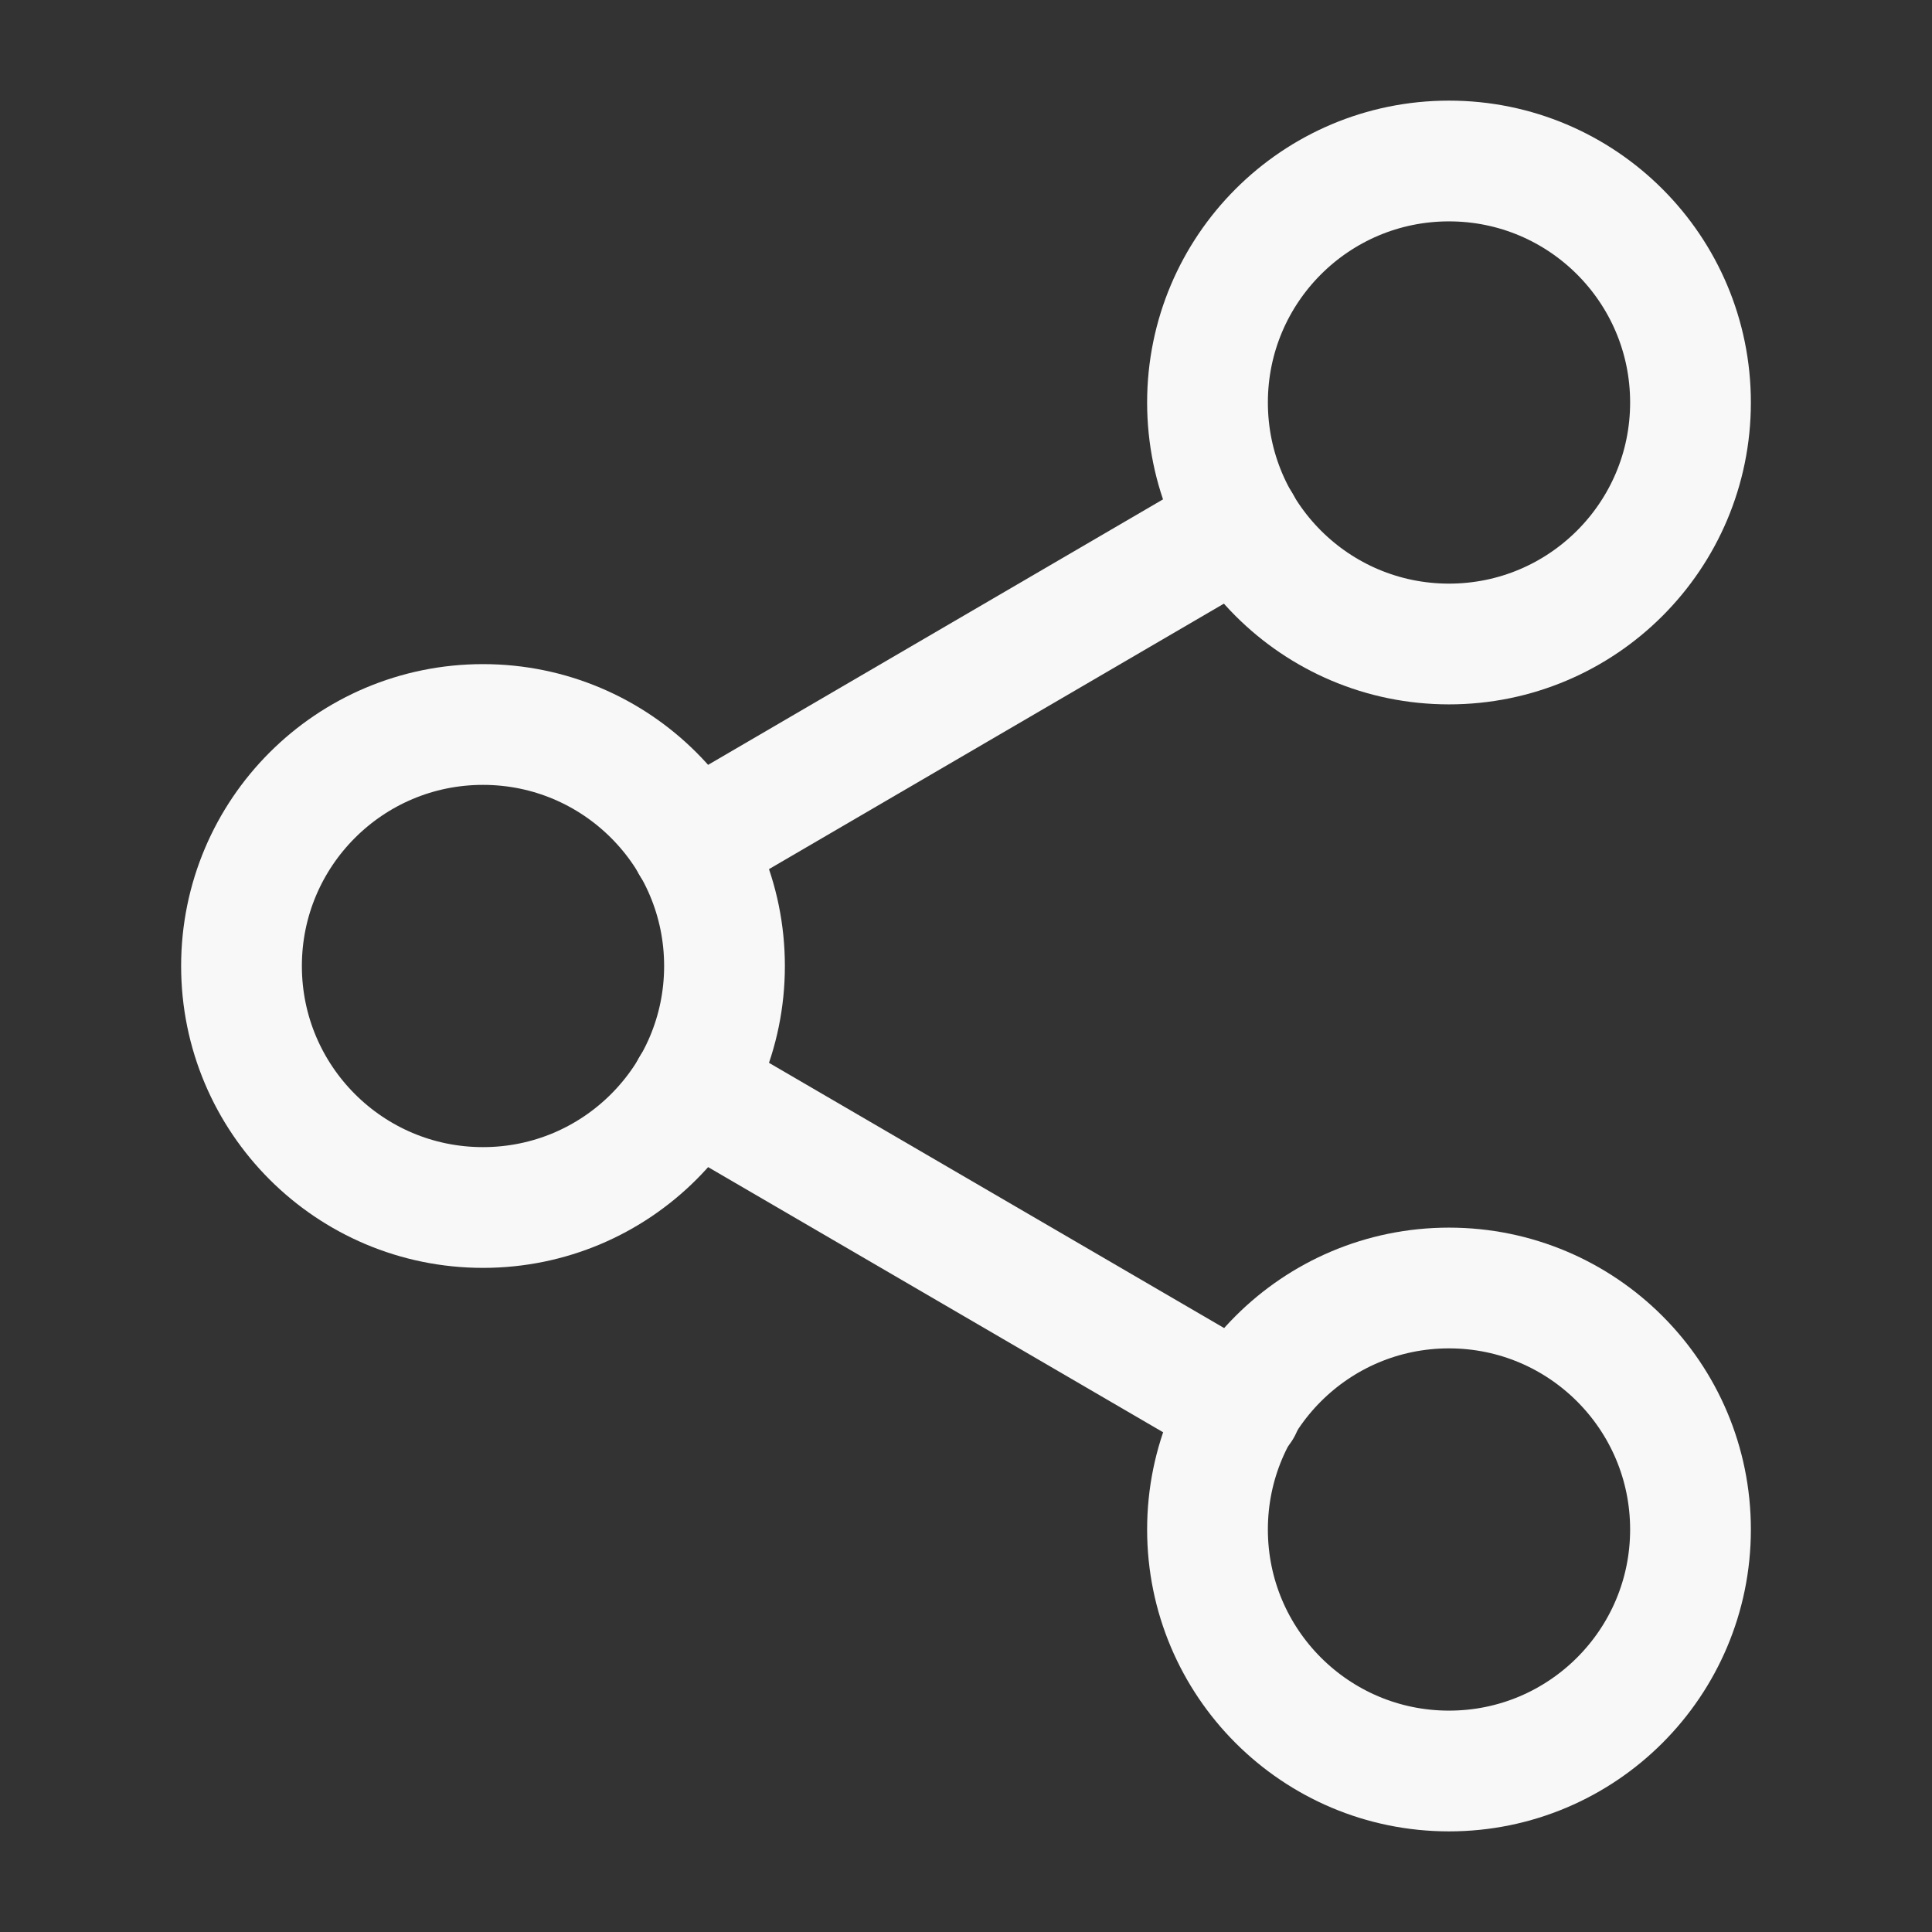
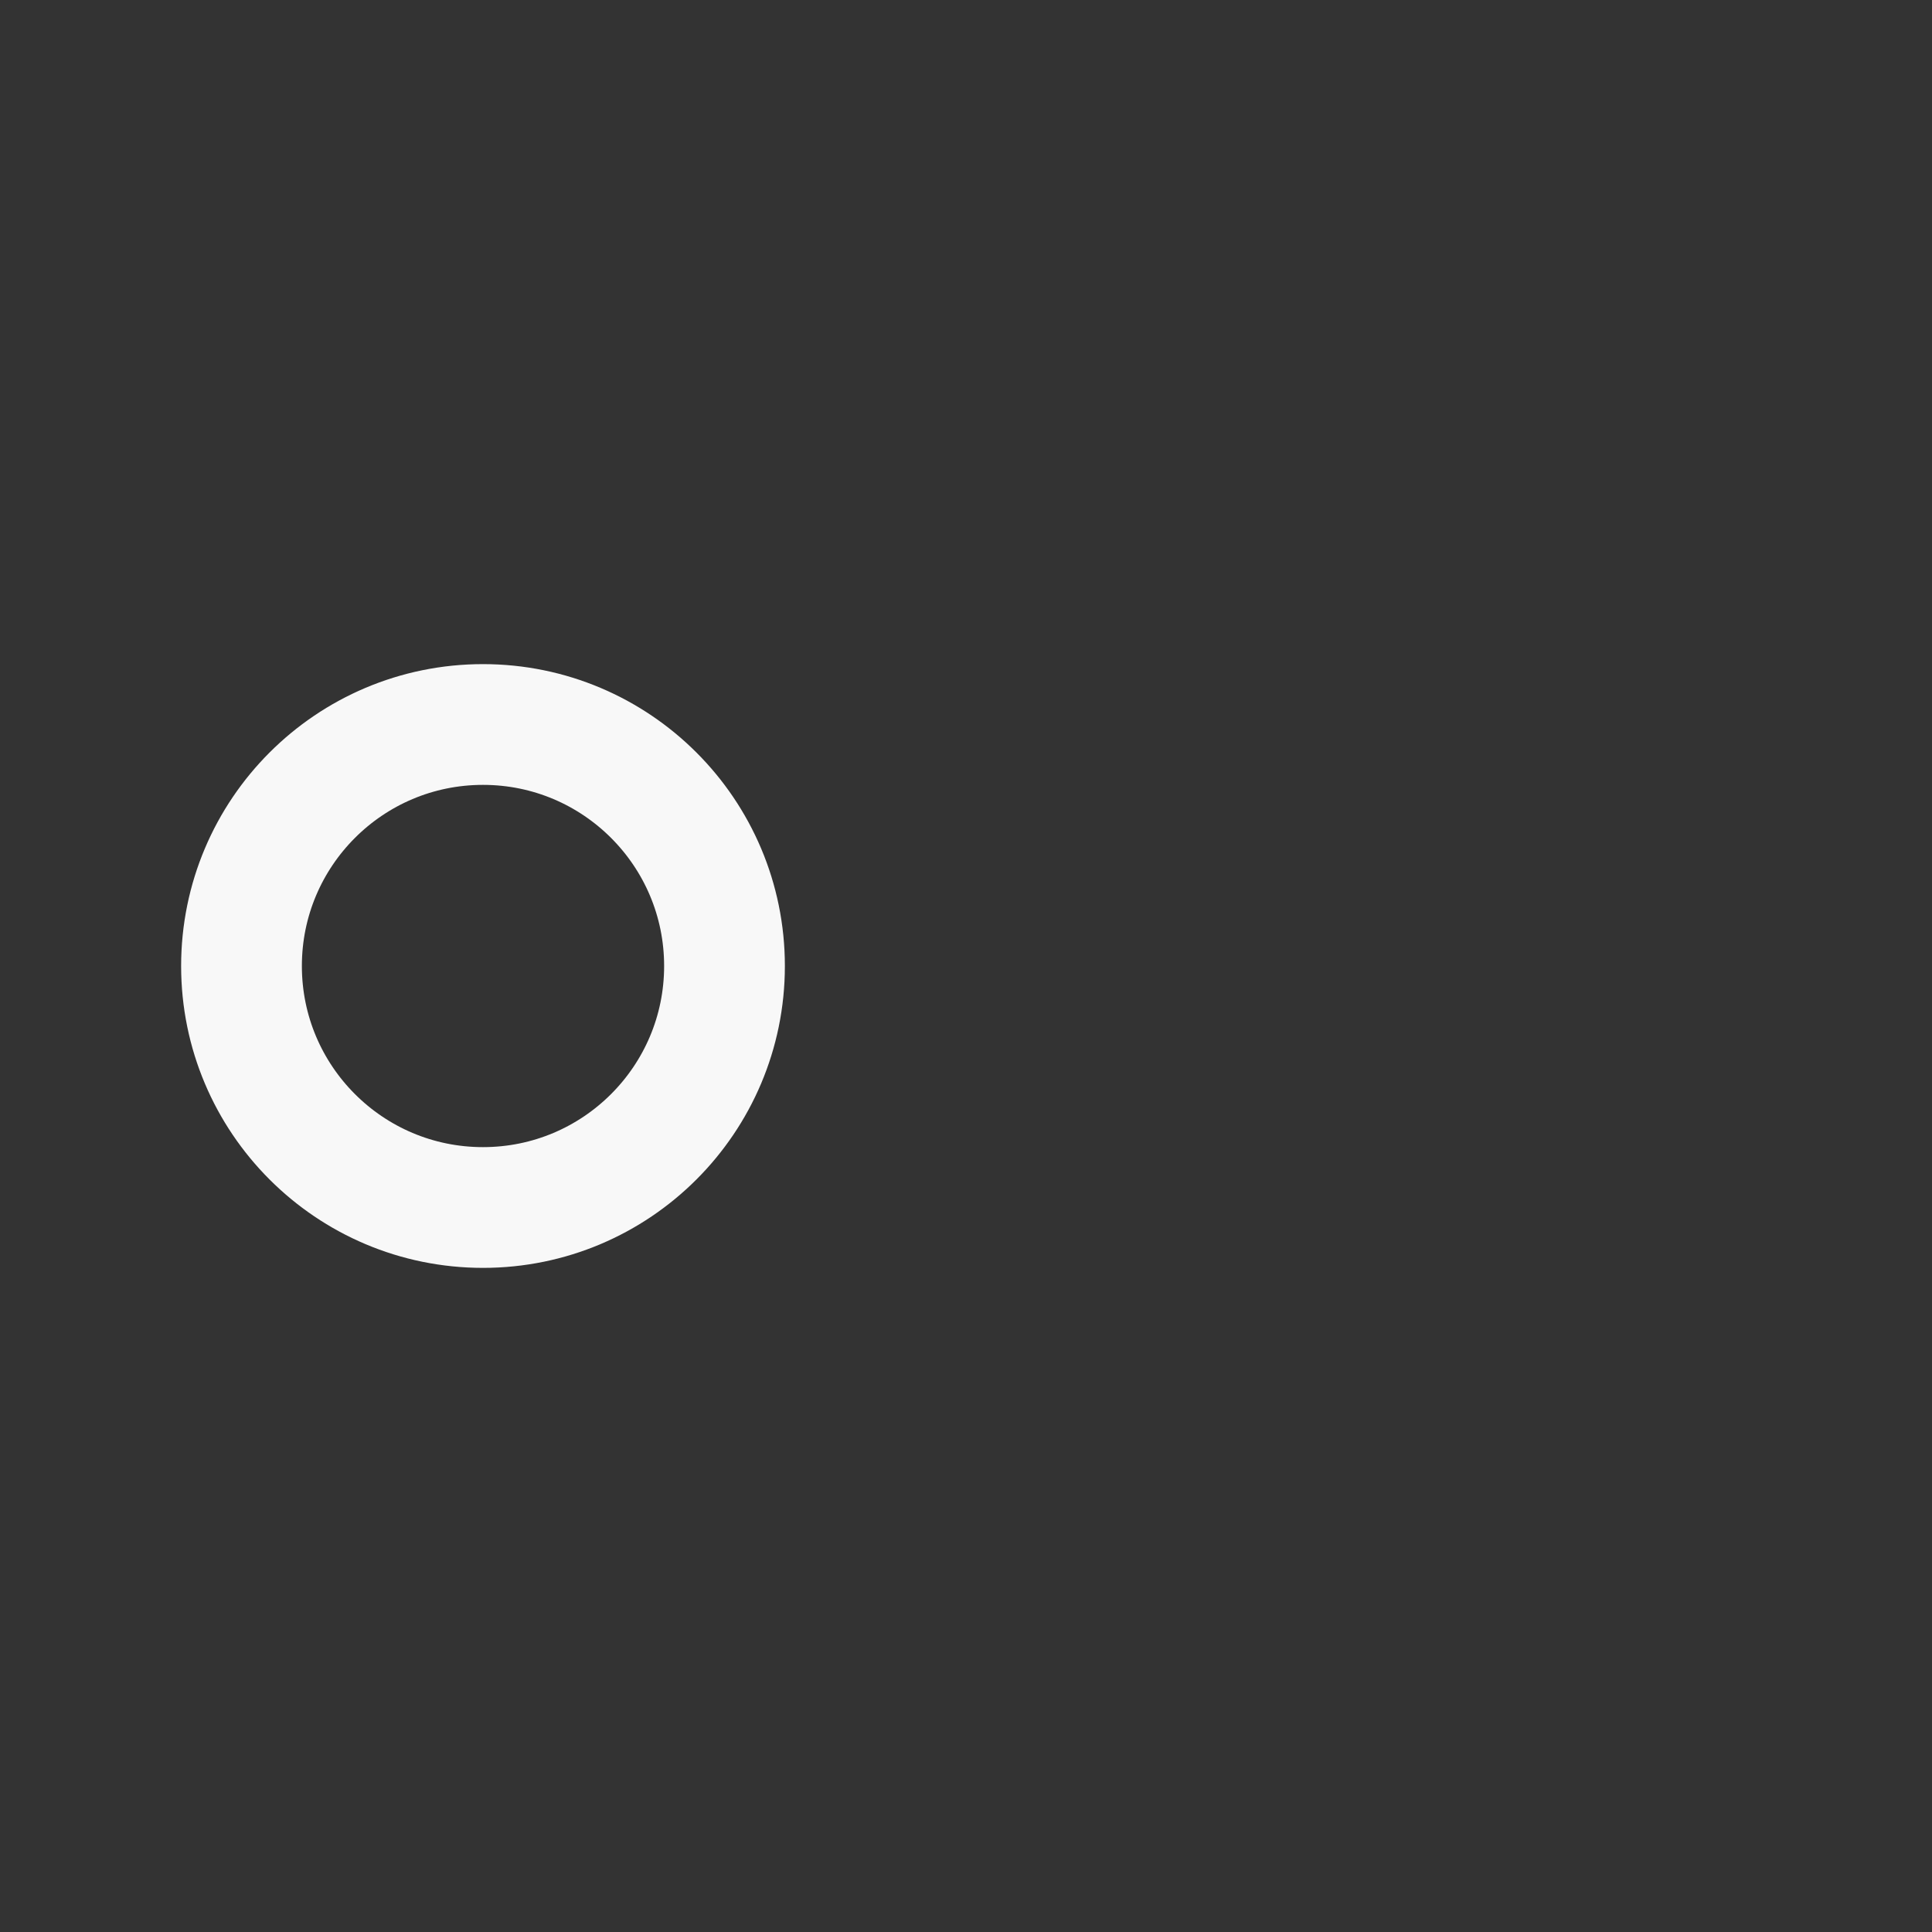
<svg xmlns="http://www.w3.org/2000/svg" width="24" height="24" viewBox="0 0 24 24" fill="none">
  <rect x="0" y="0" width="24" height="24" fill="#333333" stroke="none" />
-   <path d="M18 8C19.657 8 21 6.657 21 5C21 3.343 19.657 2 18 2C16.343 2 15 3.343 15 5C15 6.657 16.343 8 18 8Z" stroke="#F8F8F8" stroke-width="1.5" stroke-linecap="round" stroke-linejoin="round" />
  <path d="M6 15C7.657 15 9 13.657 9 12C9 10.343 7.657 9 6 9C4.343 9 3 10.343 3 12C3 13.657 4.343 15 6 15Z" stroke="#F8F8F8" stroke-width="1.5" stroke-linecap="round" stroke-linejoin="round" />
-   <path d="M18 22C19.657 22 21 20.657 21 19C21 17.343 19.657 16 18 16C16.343 16 15 17.343 15 19C15 20.657 16.343 22 18 22Z" stroke="#F8F8F8" stroke-width="1.5" stroke-linecap="round" stroke-linejoin="round" />
-   <path d="M8.59 13.51L15.42 17.49" stroke="#F8F8F8" stroke-width="1.5" stroke-linecap="round" stroke-linejoin="round" />
-   <path d="M15.41 6.51L8.59 10.49" stroke="#F8F8F8" stroke-width="1.5" stroke-linecap="round" stroke-linejoin="round" />
</svg>